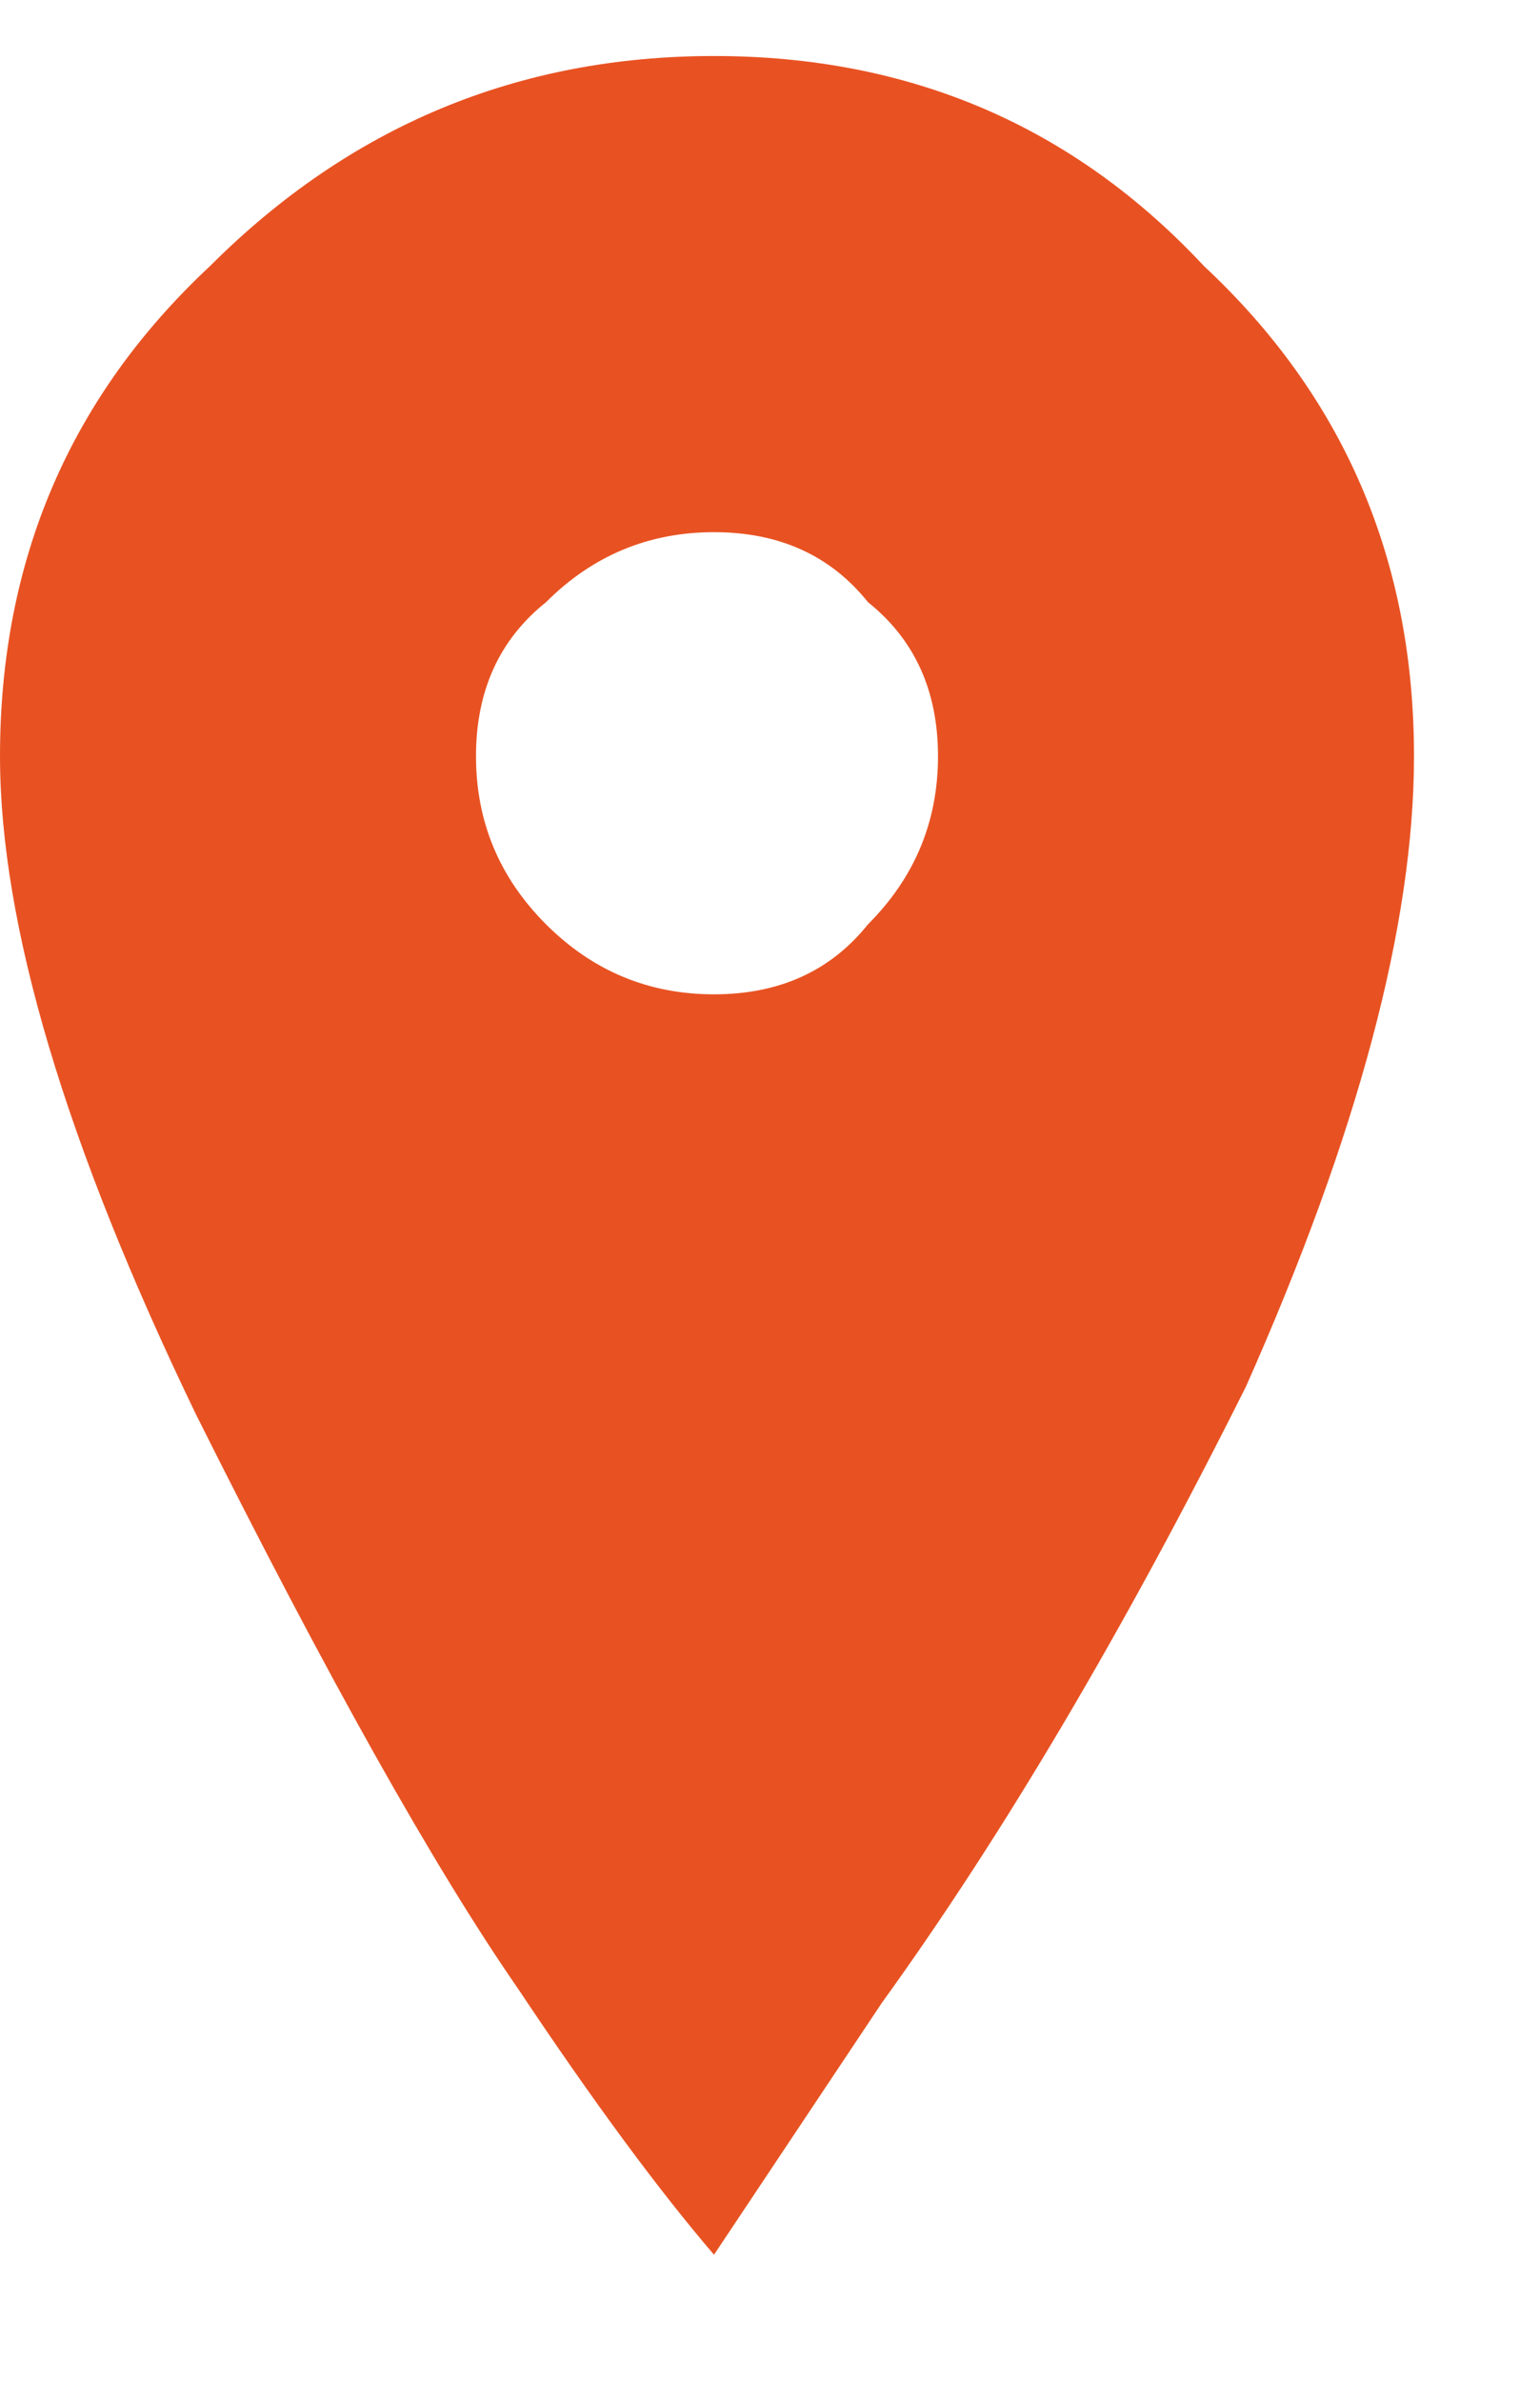
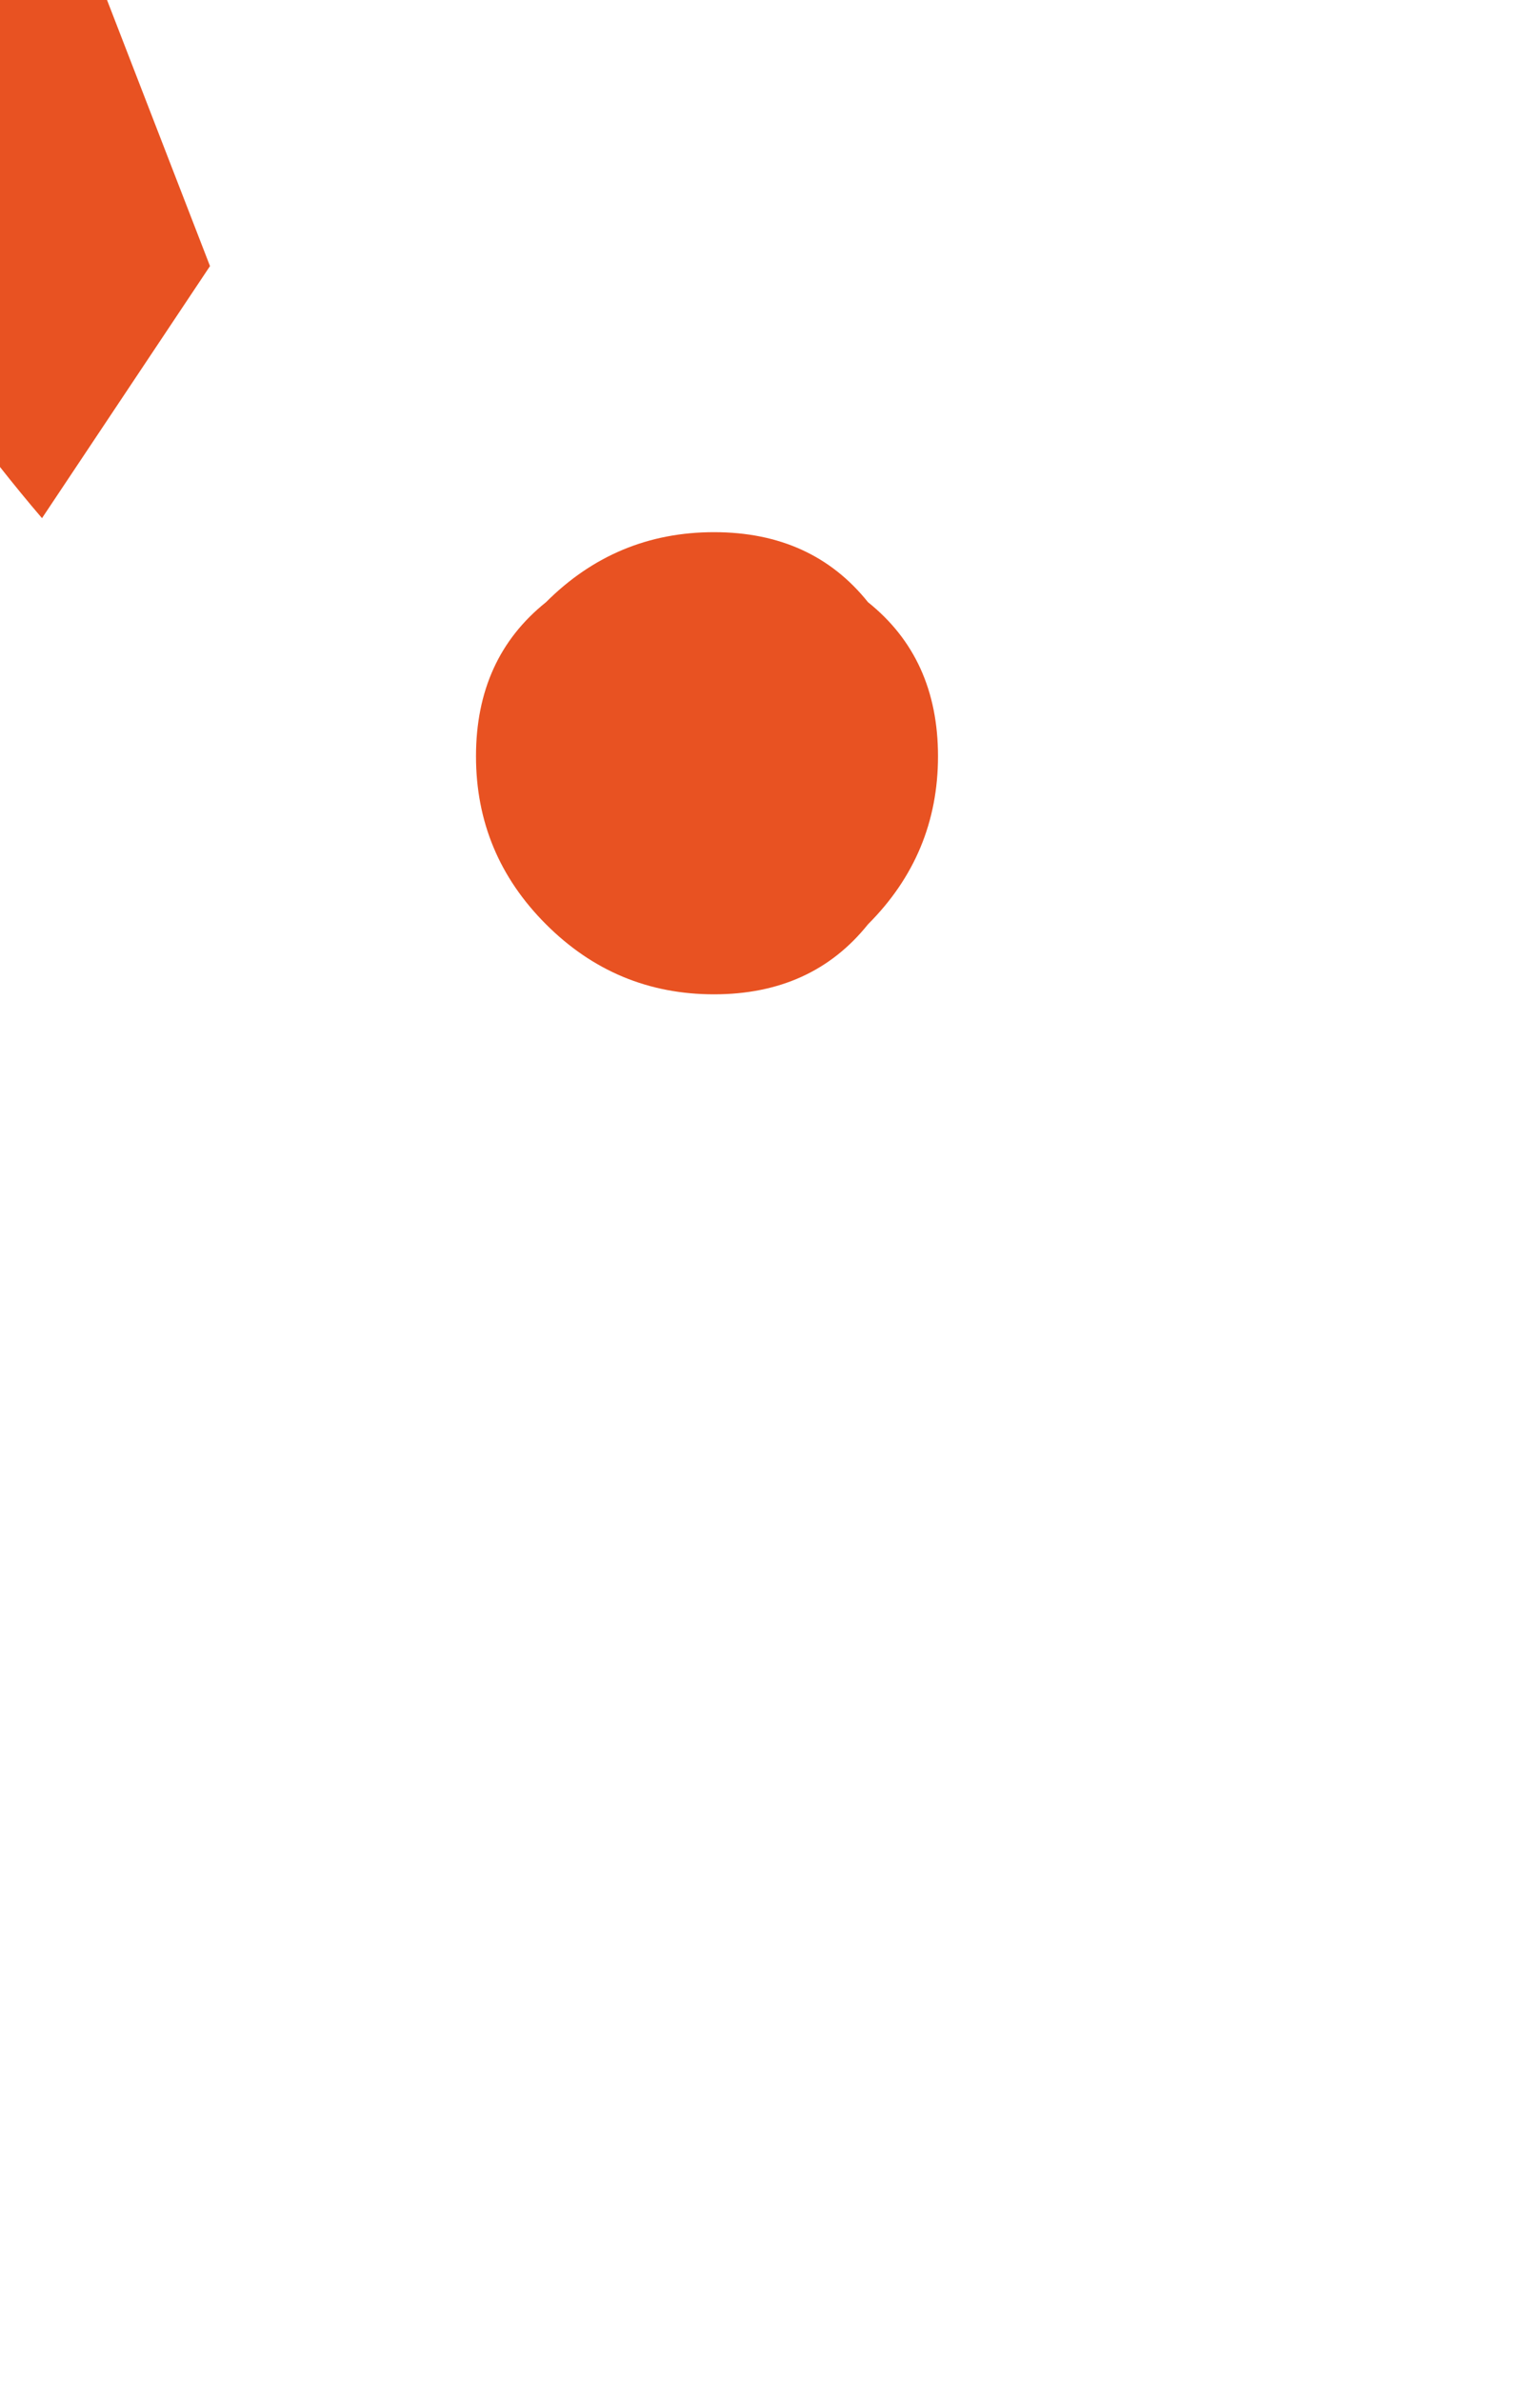
<svg xmlns="http://www.w3.org/2000/svg" version="1.2" viewBox="0 0 11 17" width="11" height="17">
  <style>.a{fill:#e85222}</style>
-   <path class="a" d="m1.5 1.9q1.5-1.5 3.6-1.5 2.1 0 3.5 1.5 1.5 1.4 1.5 3.5 0 1.8-1.2 4.5-1.3 2.6-2.6 4.4l-1.2 1.8q-0.6-0.7-1.4-1.9-0.9-1.3-2.3-4.1-1.4-2.9-1.4-4.7 0-2.1 1.5-3.5zm2.4 4.7q0.5 0.5 1.2 0.5 0.7 0 1.1-0.5 0.5-0.5 0.5-1.2 0-0.7-0.5-1.1-0.4-0.5-1.1-0.5-0.7 0-1.2 0.5-0.5 0.4-0.5 1.1 0 0.7 0.5 1.2z" />
+   <path class="a" d="m1.5 1.9l-1.2 1.8q-0.6-0.7-1.4-1.9-0.9-1.3-2.3-4.1-1.4-2.9-1.4-4.7 0-2.1 1.5-3.5zm2.4 4.7q0.5 0.5 1.2 0.5 0.7 0 1.1-0.5 0.5-0.5 0.5-1.2 0-0.7-0.5-1.1-0.4-0.5-1.1-0.5-0.7 0-1.2 0.5-0.5 0.4-0.5 1.1 0 0.7 0.5 1.2z" />
</svg>